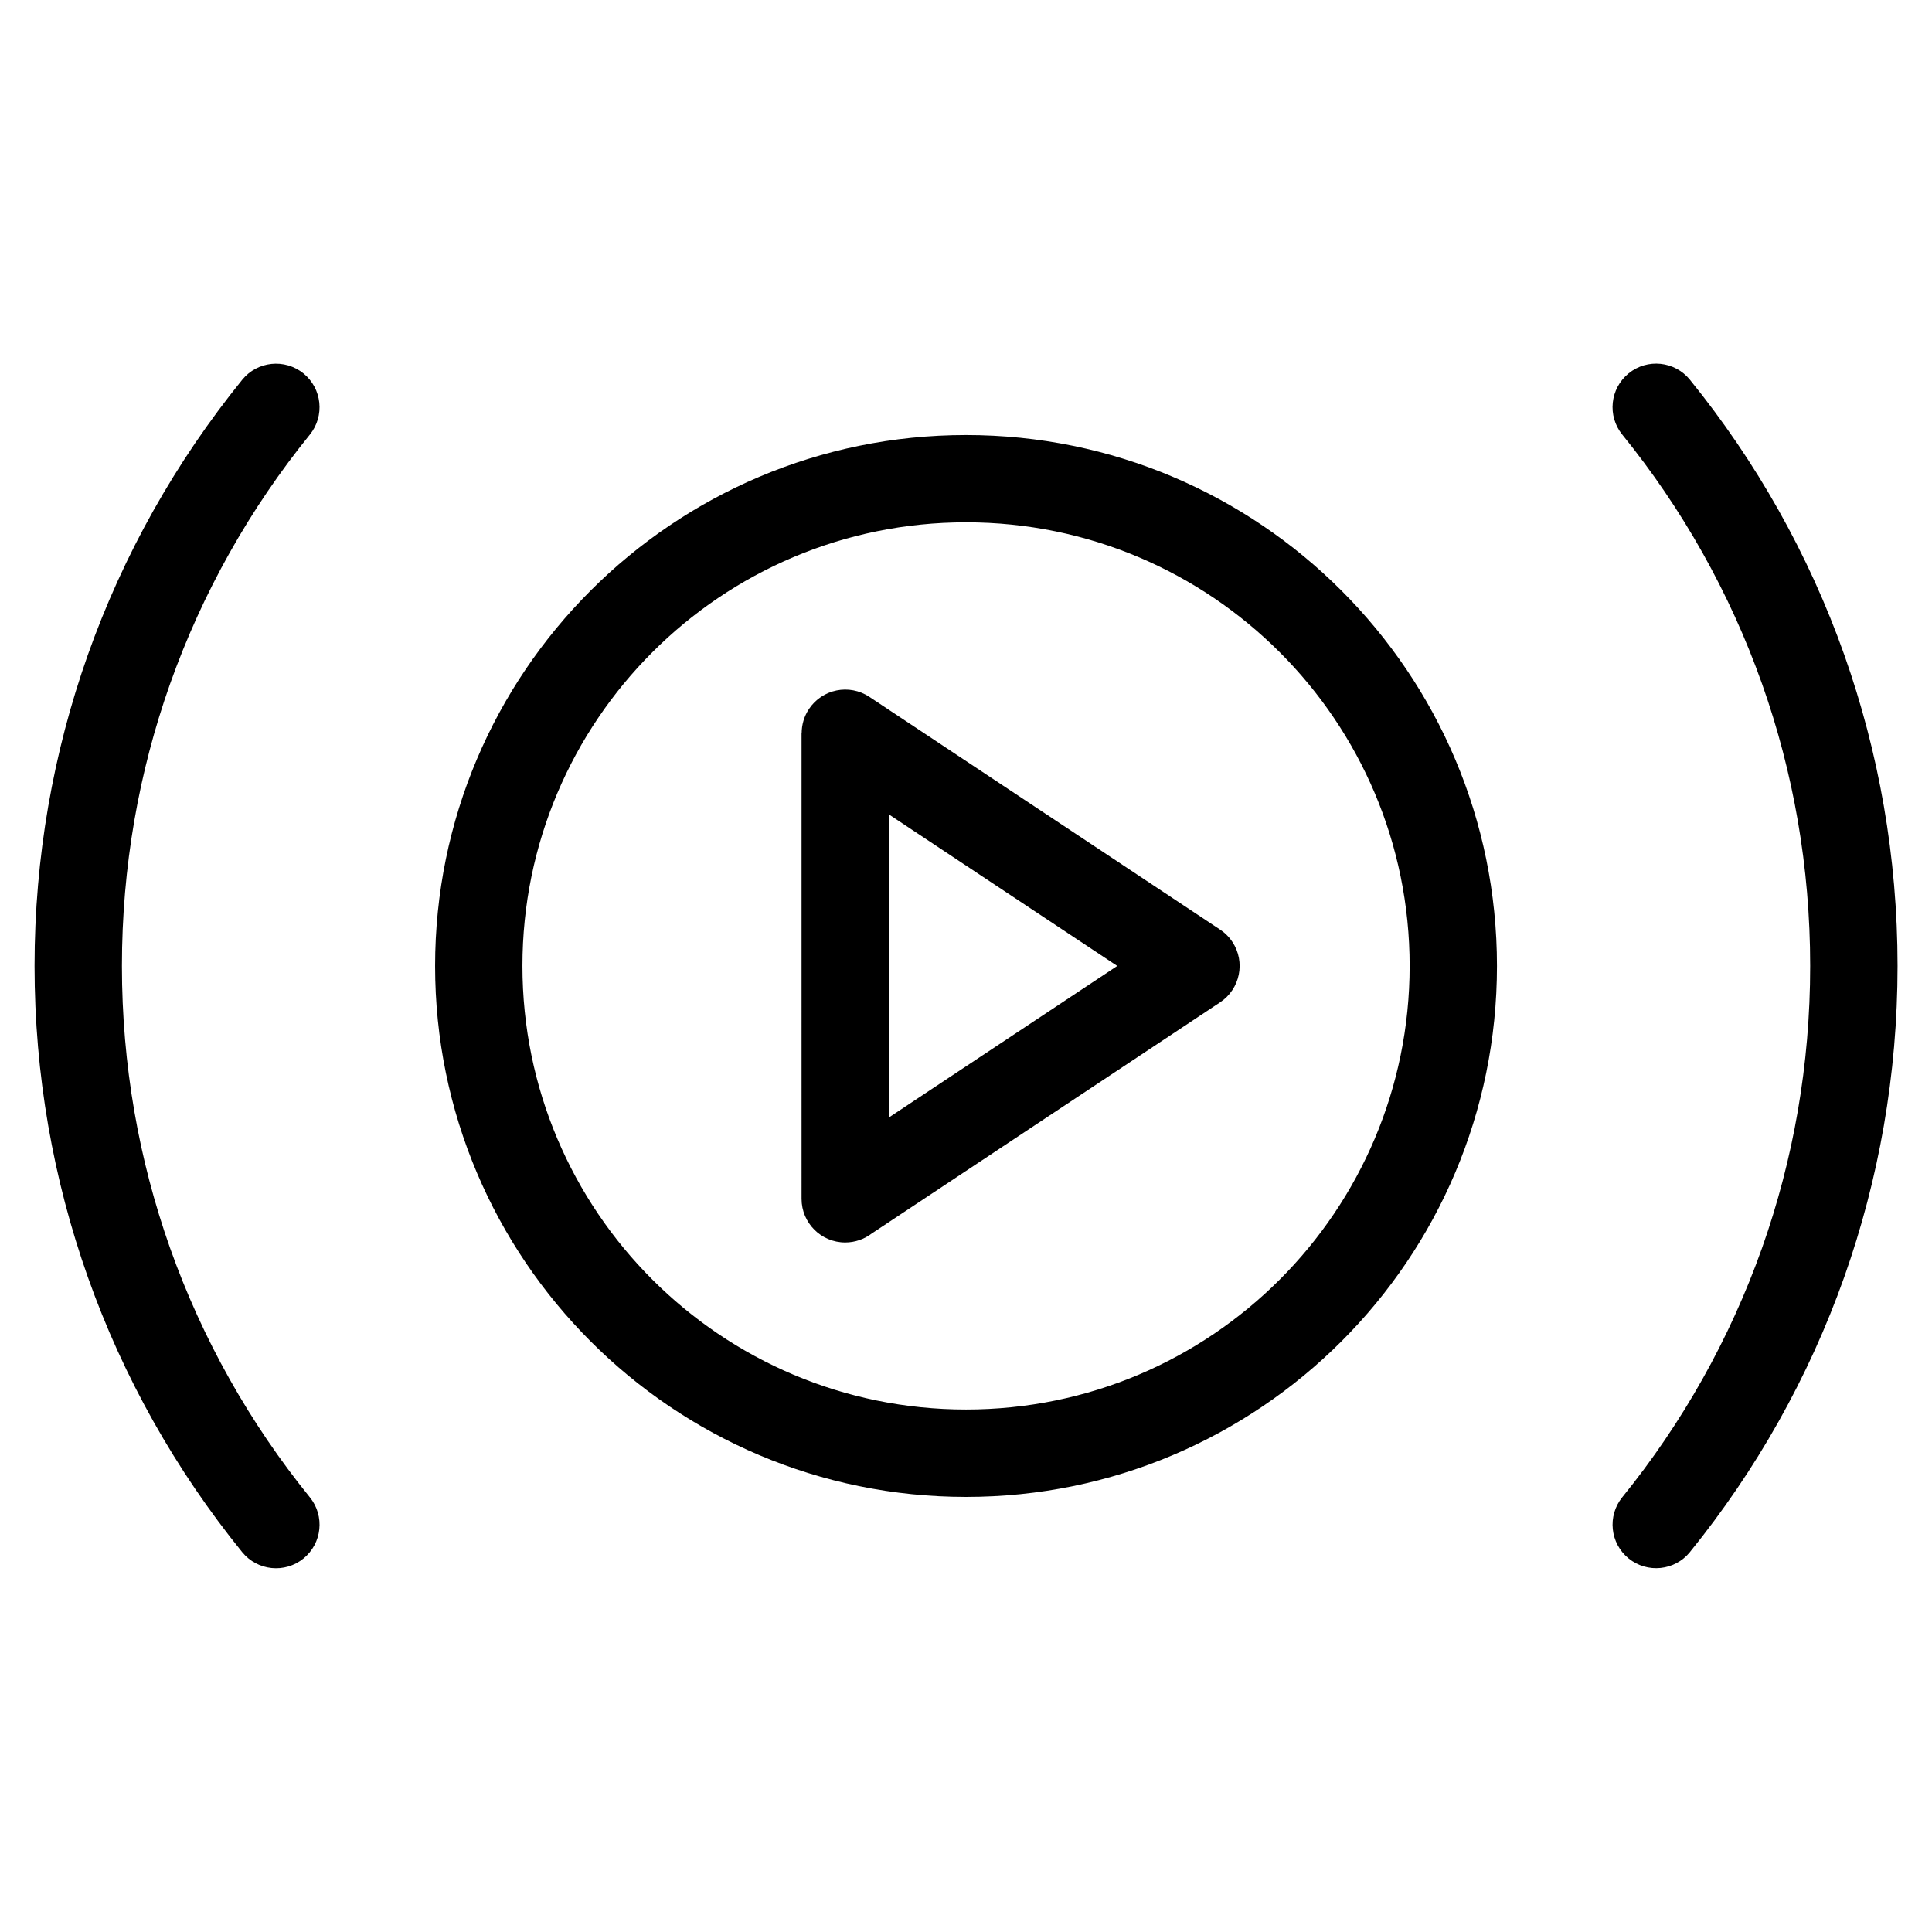
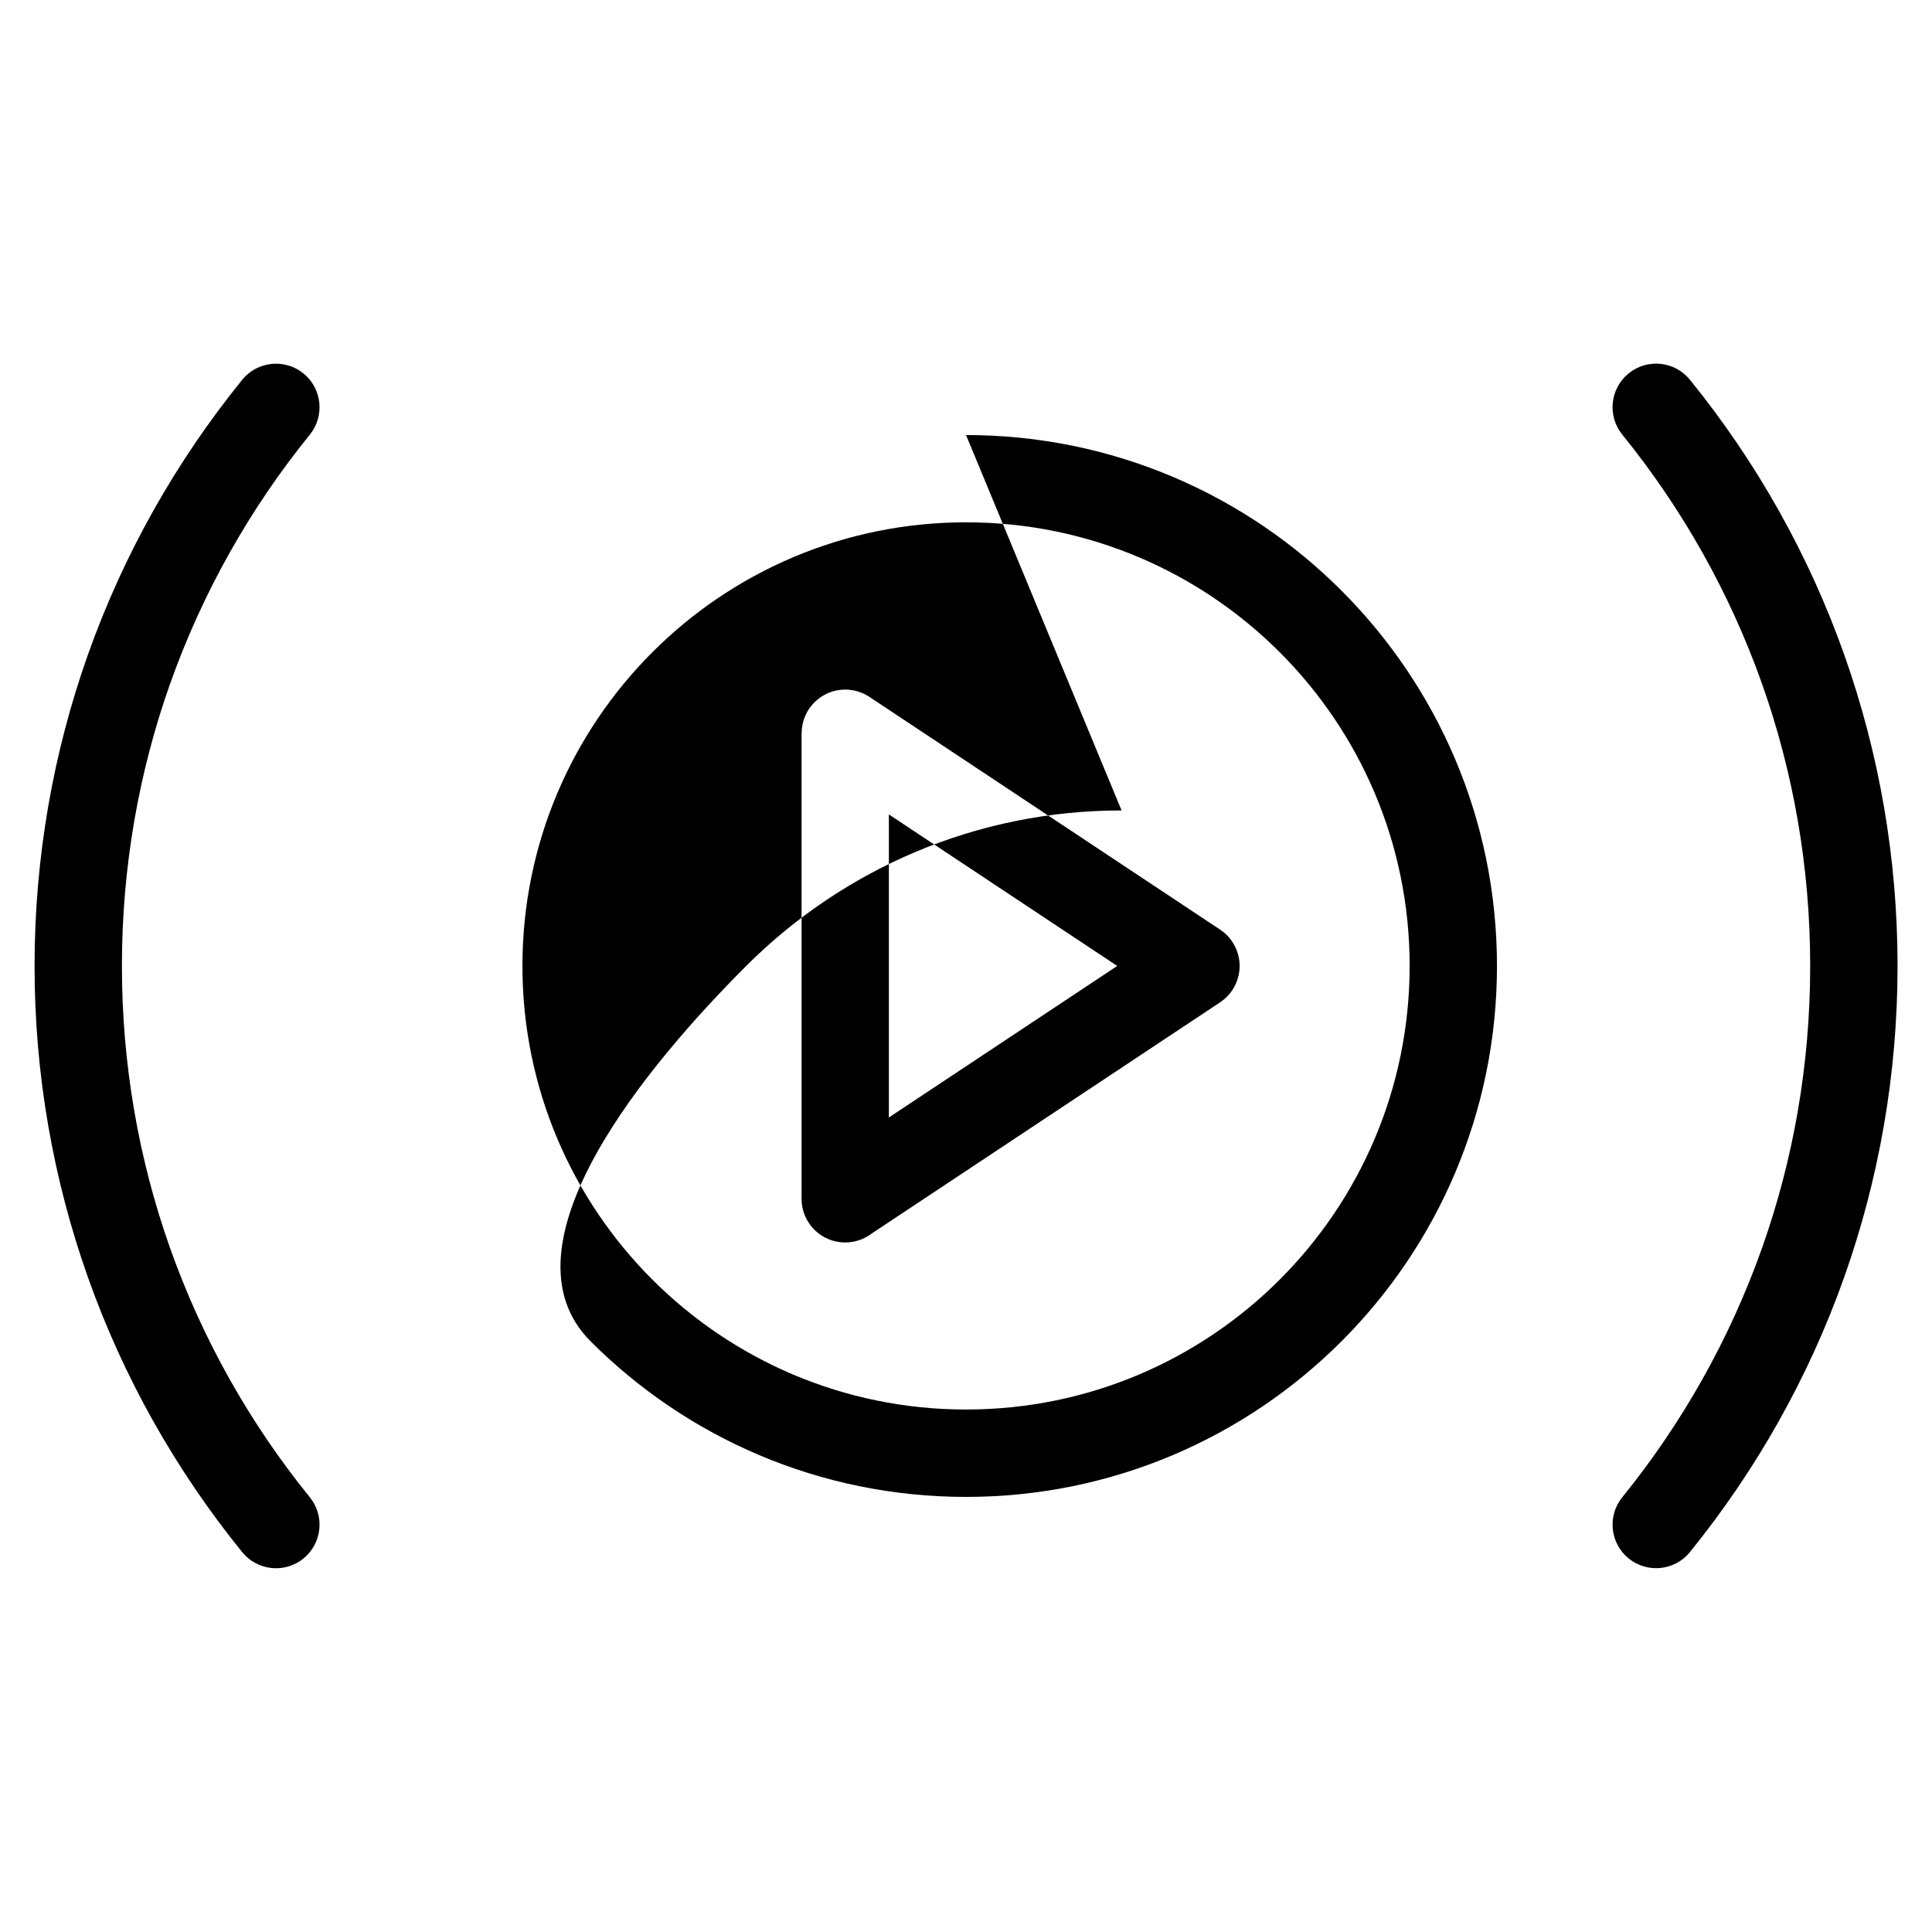
<svg xmlns="http://www.w3.org/2000/svg" fill="#000000" width="800px" height="800px" version="1.1" viewBox="144 144 512 512">
-   <path d="m400.01 259.29c38.844 0 74.031 15.75 99.484 41.219 25.469 25.469 41.219 60.641 41.219 99.484s-15.75 74.031-41.219 99.484c-25.469 25.469-60.641 41.219-99.484 41.219s-74.031-15.75-99.484-41.219c-25.469-25.469-41.219-60.641-41.219-99.484s15.75-74.031 41.219-99.484c25.469-25.469 60.641-41.219 99.484-41.219zm-20.449 100.54v80.316l60.52-40.16-60.52-40.16zm-23.141 40.16v-61.695h0.031c0-2.191 0.621-4.414 1.918-6.379 3.523-5.32 10.688-6.769 16.008-3.25l92.789 61.578c1.328 0.848 2.508 1.98 3.43 3.371 3.523 5.32 2.055 12.484-3.25 16.008l-92.336 61.273c-1.949 1.48-4.383 2.371-7.027 2.371-6.394 0-11.562-5.184-11.562-11.562zm-148.23-155.35c4.019-4.941 11.273-5.684 16.234-1.676 4.941 4.019 5.684 11.289 1.676 16.234-15.84 19.543-28.461 41.852-37.047 66.082-8.254 23.32-12.742 48.473-12.742 74.711 0 26.238 4.488 51.391 12.742 74.711 8.586 24.242 21.207 46.539 37.047 66.082 4.019 4.941 3.266 12.211-1.676 16.234-4.941 4.019-12.211 3.266-16.234-1.676-17.531-21.629-31.484-46.25-40.93-72.957-9.129-25.801-14.102-53.535-14.102-82.391 0-28.852 4.973-56.59 14.102-82.391 9.461-26.707 23.398-51.328 40.93-72.957zm383.65 310.69c-4.019 4.941-11.273 5.684-16.234 1.676-4.941-4.019-5.684-11.289-1.676-16.234 15.84-19.543 28.461-41.852 37.047-66.082 8.254-23.32 12.742-48.473 12.742-74.711s-4.488-51.391-12.742-74.711c-8.586-24.242-21.207-46.539-37.047-66.082-4.019-4.941-3.266-12.211 1.676-16.234 4.941-4.019 12.211-3.266 16.234 1.676 17.531 21.629 31.484 46.25 40.93 72.957 9.129 25.801 14.102 53.535 14.102 82.391 0 28.852-4.973 56.574-14.102 82.391-9.461 26.707-23.398 51.328-40.93 72.957zm-108.7-238.48c-21.266-21.266-50.664-34.43-83.129-34.43-32.465 0-61.863 13.148-83.129 34.43-21.266 21.266-34.43 50.664-34.43 83.129 0 32.465 13.148 61.863 34.43 83.129 21.266 21.266 50.664 34.43 83.129 34.43 32.465 0 61.863-13.148 83.129-34.43 21.266-21.266 34.43-50.664 34.43-83.129 0-32.465-13.148-61.863-34.43-83.129z" />
+   <path d="m400.01 259.29c38.844 0 74.031 15.75 99.484 41.219 25.469 25.469 41.219 60.641 41.219 99.484s-15.75 74.031-41.219 99.484c-25.469 25.469-60.641 41.219-99.484 41.219s-74.031-15.75-99.484-41.219s15.75-74.031 41.219-99.484c25.469-25.469 60.641-41.219 99.484-41.219zm-20.449 100.54v80.316l60.52-40.16-60.52-40.16zm-23.141 40.16v-61.695h0.031c0-2.191 0.621-4.414 1.918-6.379 3.523-5.32 10.688-6.769 16.008-3.25l92.789 61.578c1.328 0.848 2.508 1.98 3.43 3.371 3.523 5.32 2.055 12.484-3.25 16.008l-92.336 61.273c-1.949 1.48-4.383 2.371-7.027 2.371-6.394 0-11.562-5.184-11.562-11.562zm-148.23-155.35c4.019-4.941 11.273-5.684 16.234-1.676 4.941 4.019 5.684 11.289 1.676 16.234-15.84 19.543-28.461 41.852-37.047 66.082-8.254 23.32-12.742 48.473-12.742 74.711 0 26.238 4.488 51.391 12.742 74.711 8.586 24.242 21.207 46.539 37.047 66.082 4.019 4.941 3.266 12.211-1.676 16.234-4.941 4.019-12.211 3.266-16.234-1.676-17.531-21.629-31.484-46.25-40.93-72.957-9.129-25.801-14.102-53.535-14.102-82.391 0-28.852 4.973-56.59 14.102-82.391 9.461-26.707 23.398-51.328 40.93-72.957zm383.65 310.69c-4.019 4.941-11.273 5.684-16.234 1.676-4.941-4.019-5.684-11.289-1.676-16.234 15.84-19.543 28.461-41.852 37.047-66.082 8.254-23.32 12.742-48.473 12.742-74.711s-4.488-51.391-12.742-74.711c-8.586-24.242-21.207-46.539-37.047-66.082-4.019-4.941-3.266-12.211 1.676-16.234 4.941-4.019 12.211-3.266 16.234 1.676 17.531 21.629 31.484 46.25 40.93 72.957 9.129 25.801 14.102 53.535 14.102 82.391 0 28.852-4.973 56.574-14.102 82.391-9.461 26.707-23.398 51.328-40.93 72.957zm-108.7-238.48c-21.266-21.266-50.664-34.43-83.129-34.43-32.465 0-61.863 13.148-83.129 34.43-21.266 21.266-34.43 50.664-34.43 83.129 0 32.465 13.148 61.863 34.43 83.129 21.266 21.266 50.664 34.43 83.129 34.43 32.465 0 61.863-13.148 83.129-34.43 21.266-21.266 34.43-50.664 34.43-83.129 0-32.465-13.148-61.863-34.43-83.129z" />
</svg>